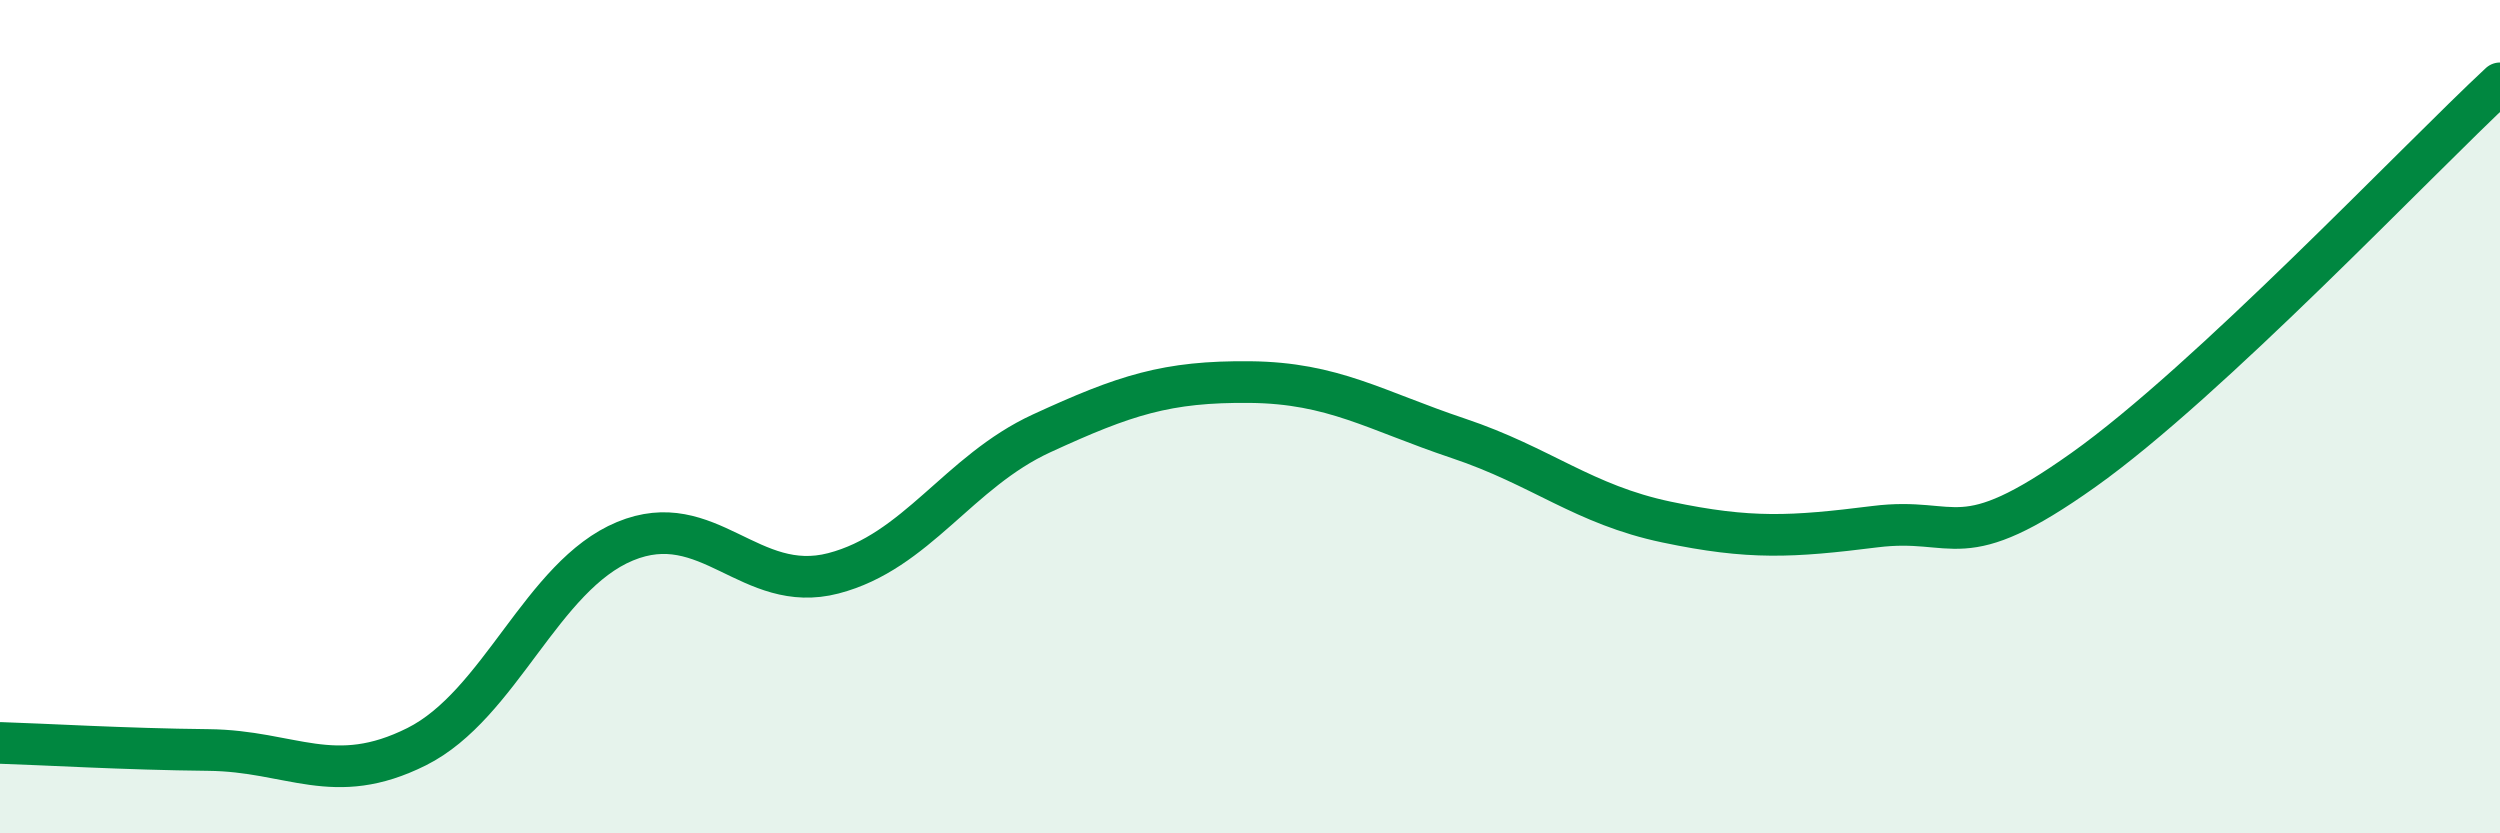
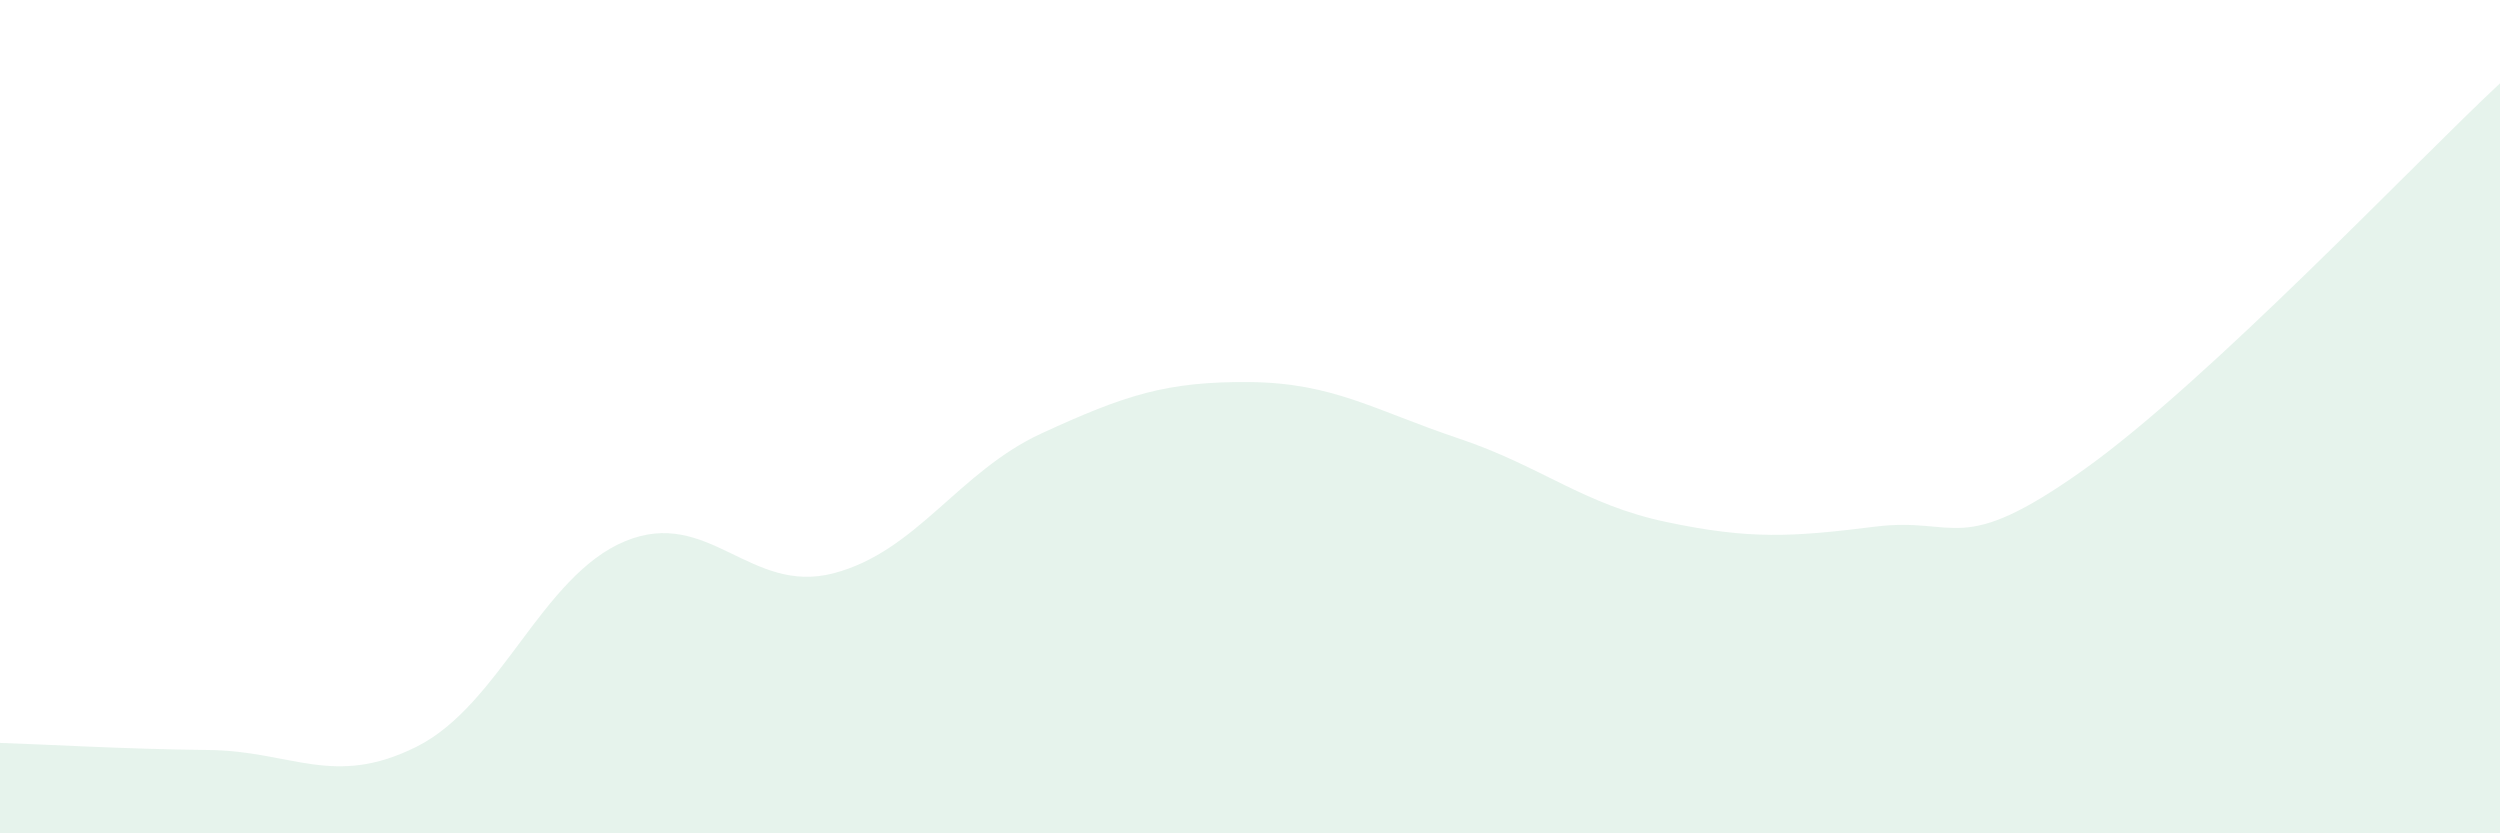
<svg xmlns="http://www.w3.org/2000/svg" width="60" height="20" viewBox="0 0 60 20">
  <path d="M 0,17.83 C 1,17.86 3,17.98 5,18 C 7,18.02 8,18.92 10,17.92 C 12,16.92 13,13.82 15,12.99 C 17,12.16 18,14.28 20,13.76 C 22,13.24 23,11.32 25,10.4 C 27,9.48 28,9.15 30,9.17 C 32,9.19 33,9.85 35,10.52 C 37,11.19 38,12.11 40,12.53 C 42,12.95 43,12.89 45,12.64 C 47,12.39 47,13.41 50,11.28 C 53,9.15 58,3.86 60,2L60 20L0 20Z" fill="#008740" opacity="0.1" stroke-linecap="round" stroke-linejoin="round" />
-   <path d="M 0,17.83 C 1,17.86 3,17.98 5,18 C 7,18.02 8,18.92 10,17.92 C 12,16.92 13,13.82 15,12.99 C 17,12.16 18,14.28 20,13.76 C 22,13.24 23,11.32 25,10.4 C 27,9.48 28,9.15 30,9.17 C 32,9.19 33,9.85 35,10.52 C 37,11.19 38,12.11 40,12.53 C 42,12.95 43,12.89 45,12.64 C 47,12.39 47,13.41 50,11.28 C 53,9.15 58,3.86 60,2" stroke="#008740" stroke-width="1" fill="none" stroke-linecap="round" stroke-linejoin="round" />
</svg>